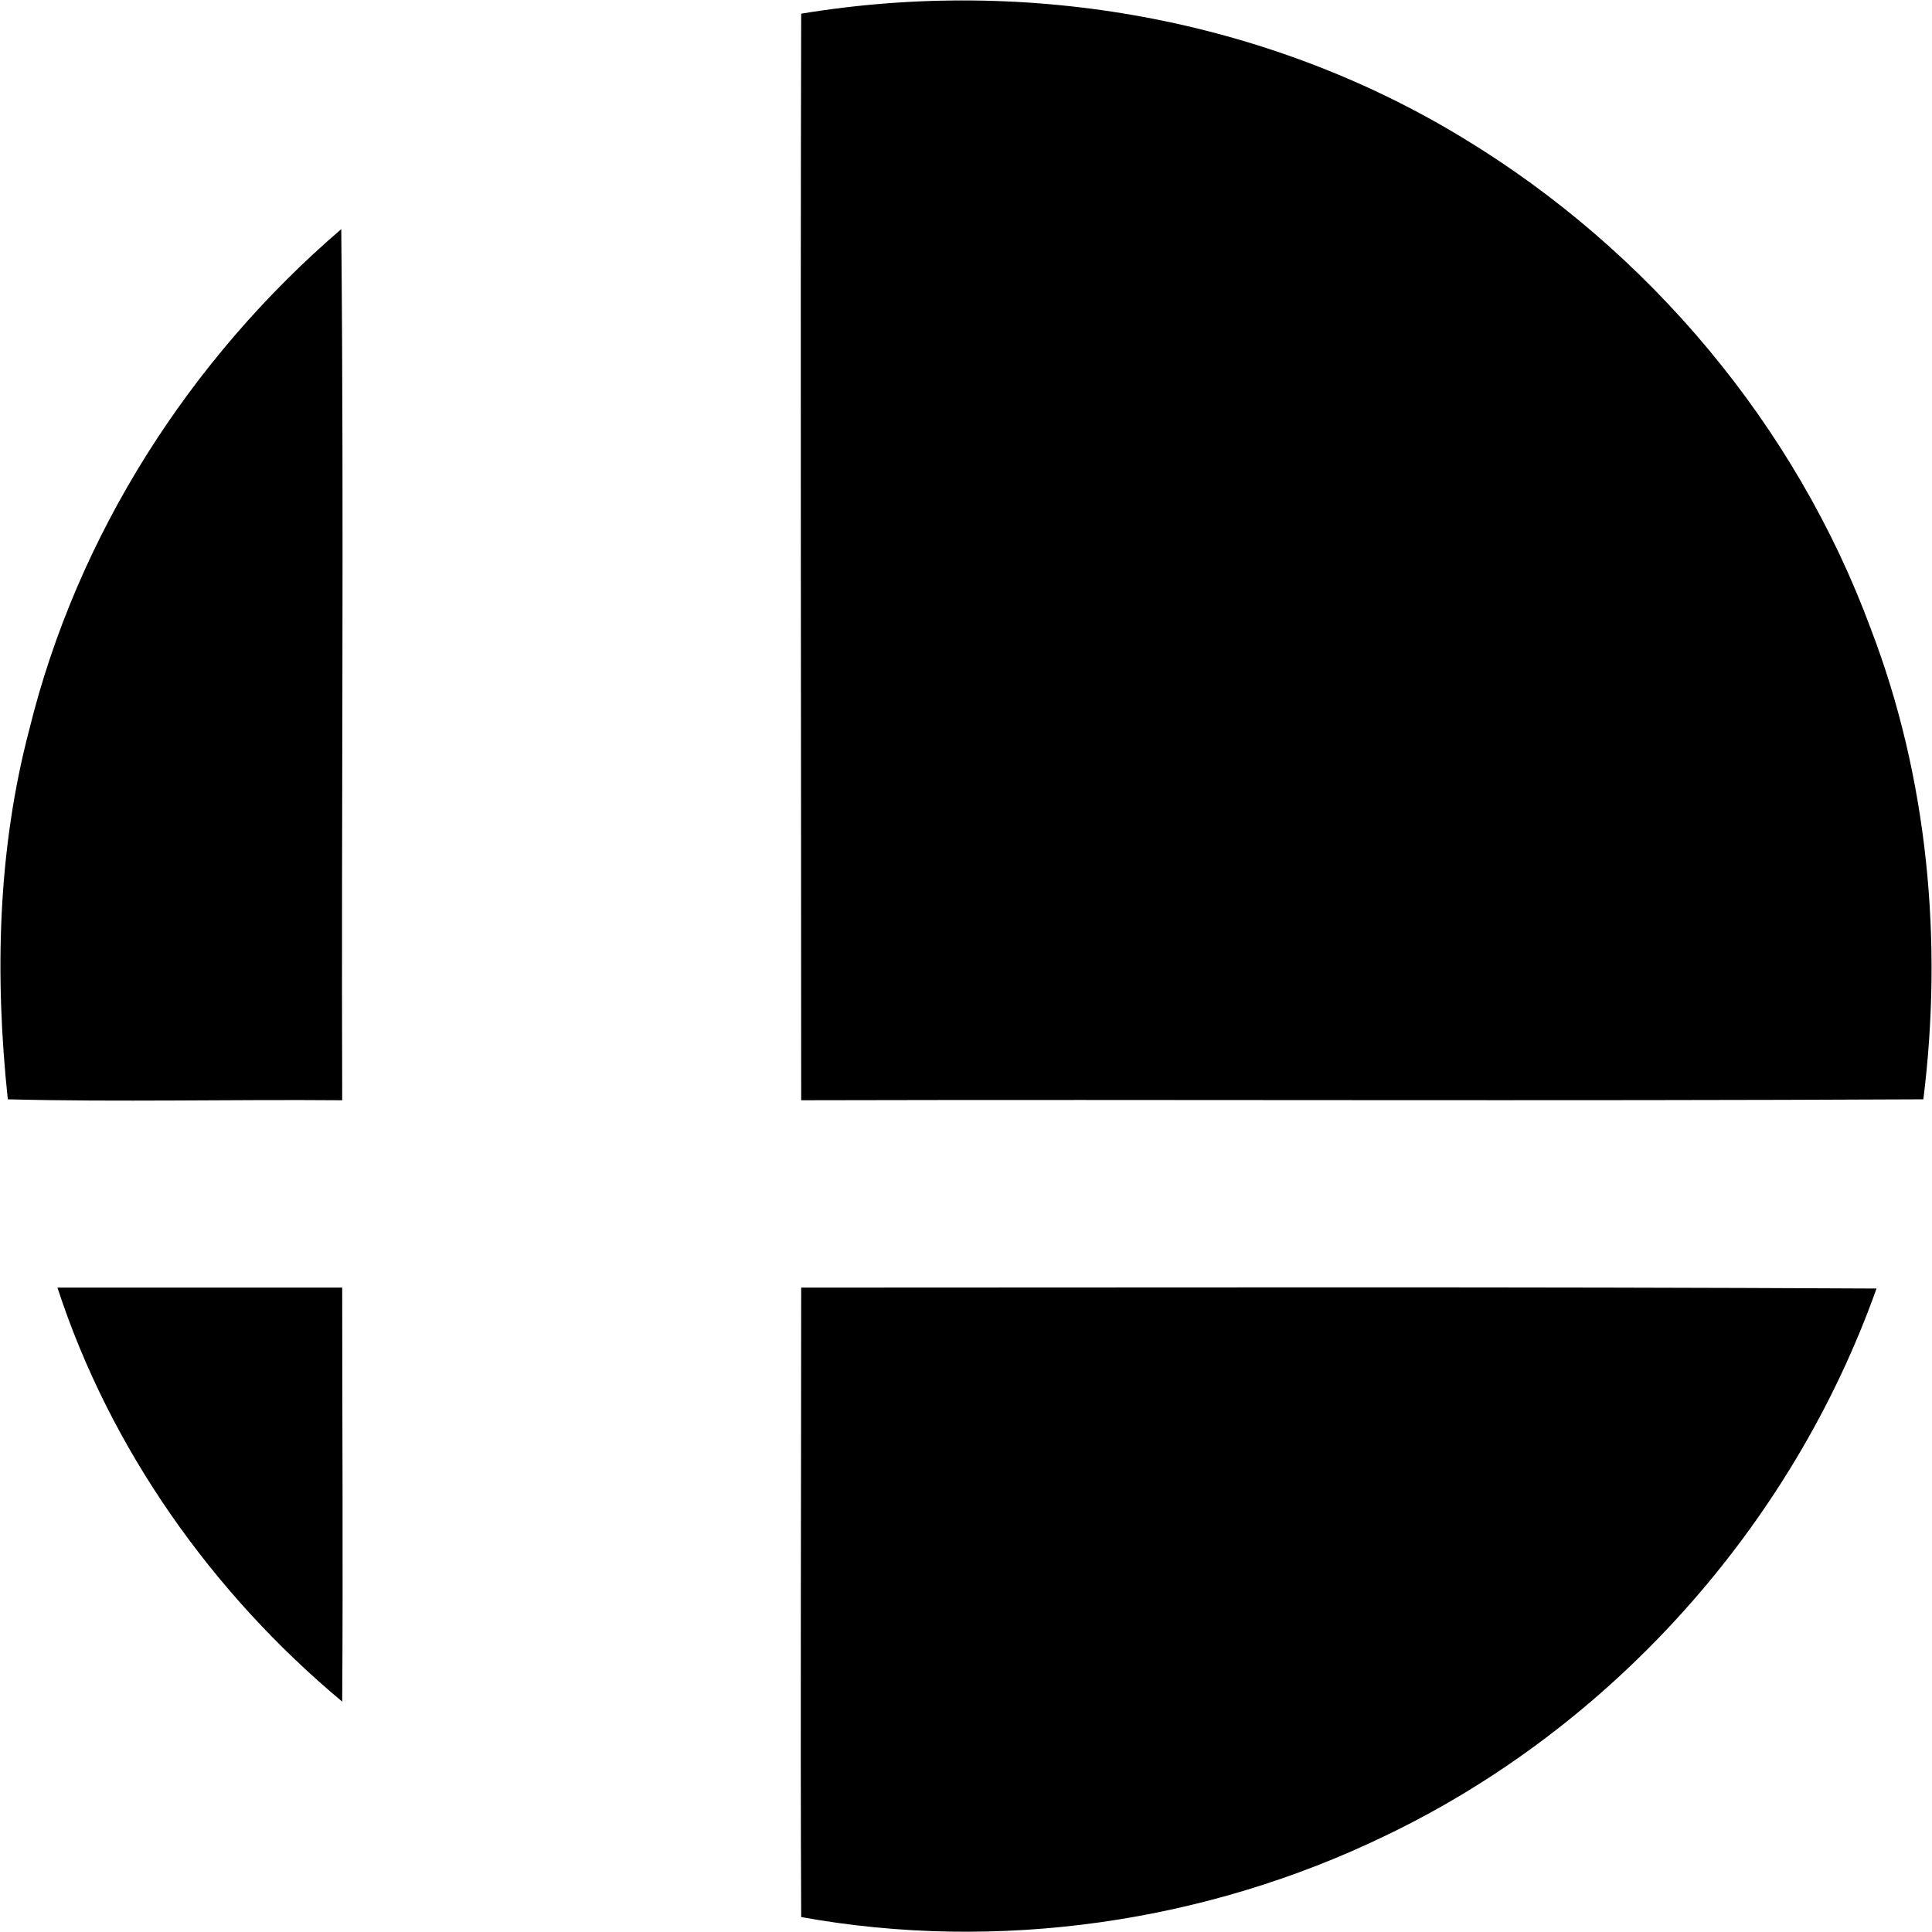
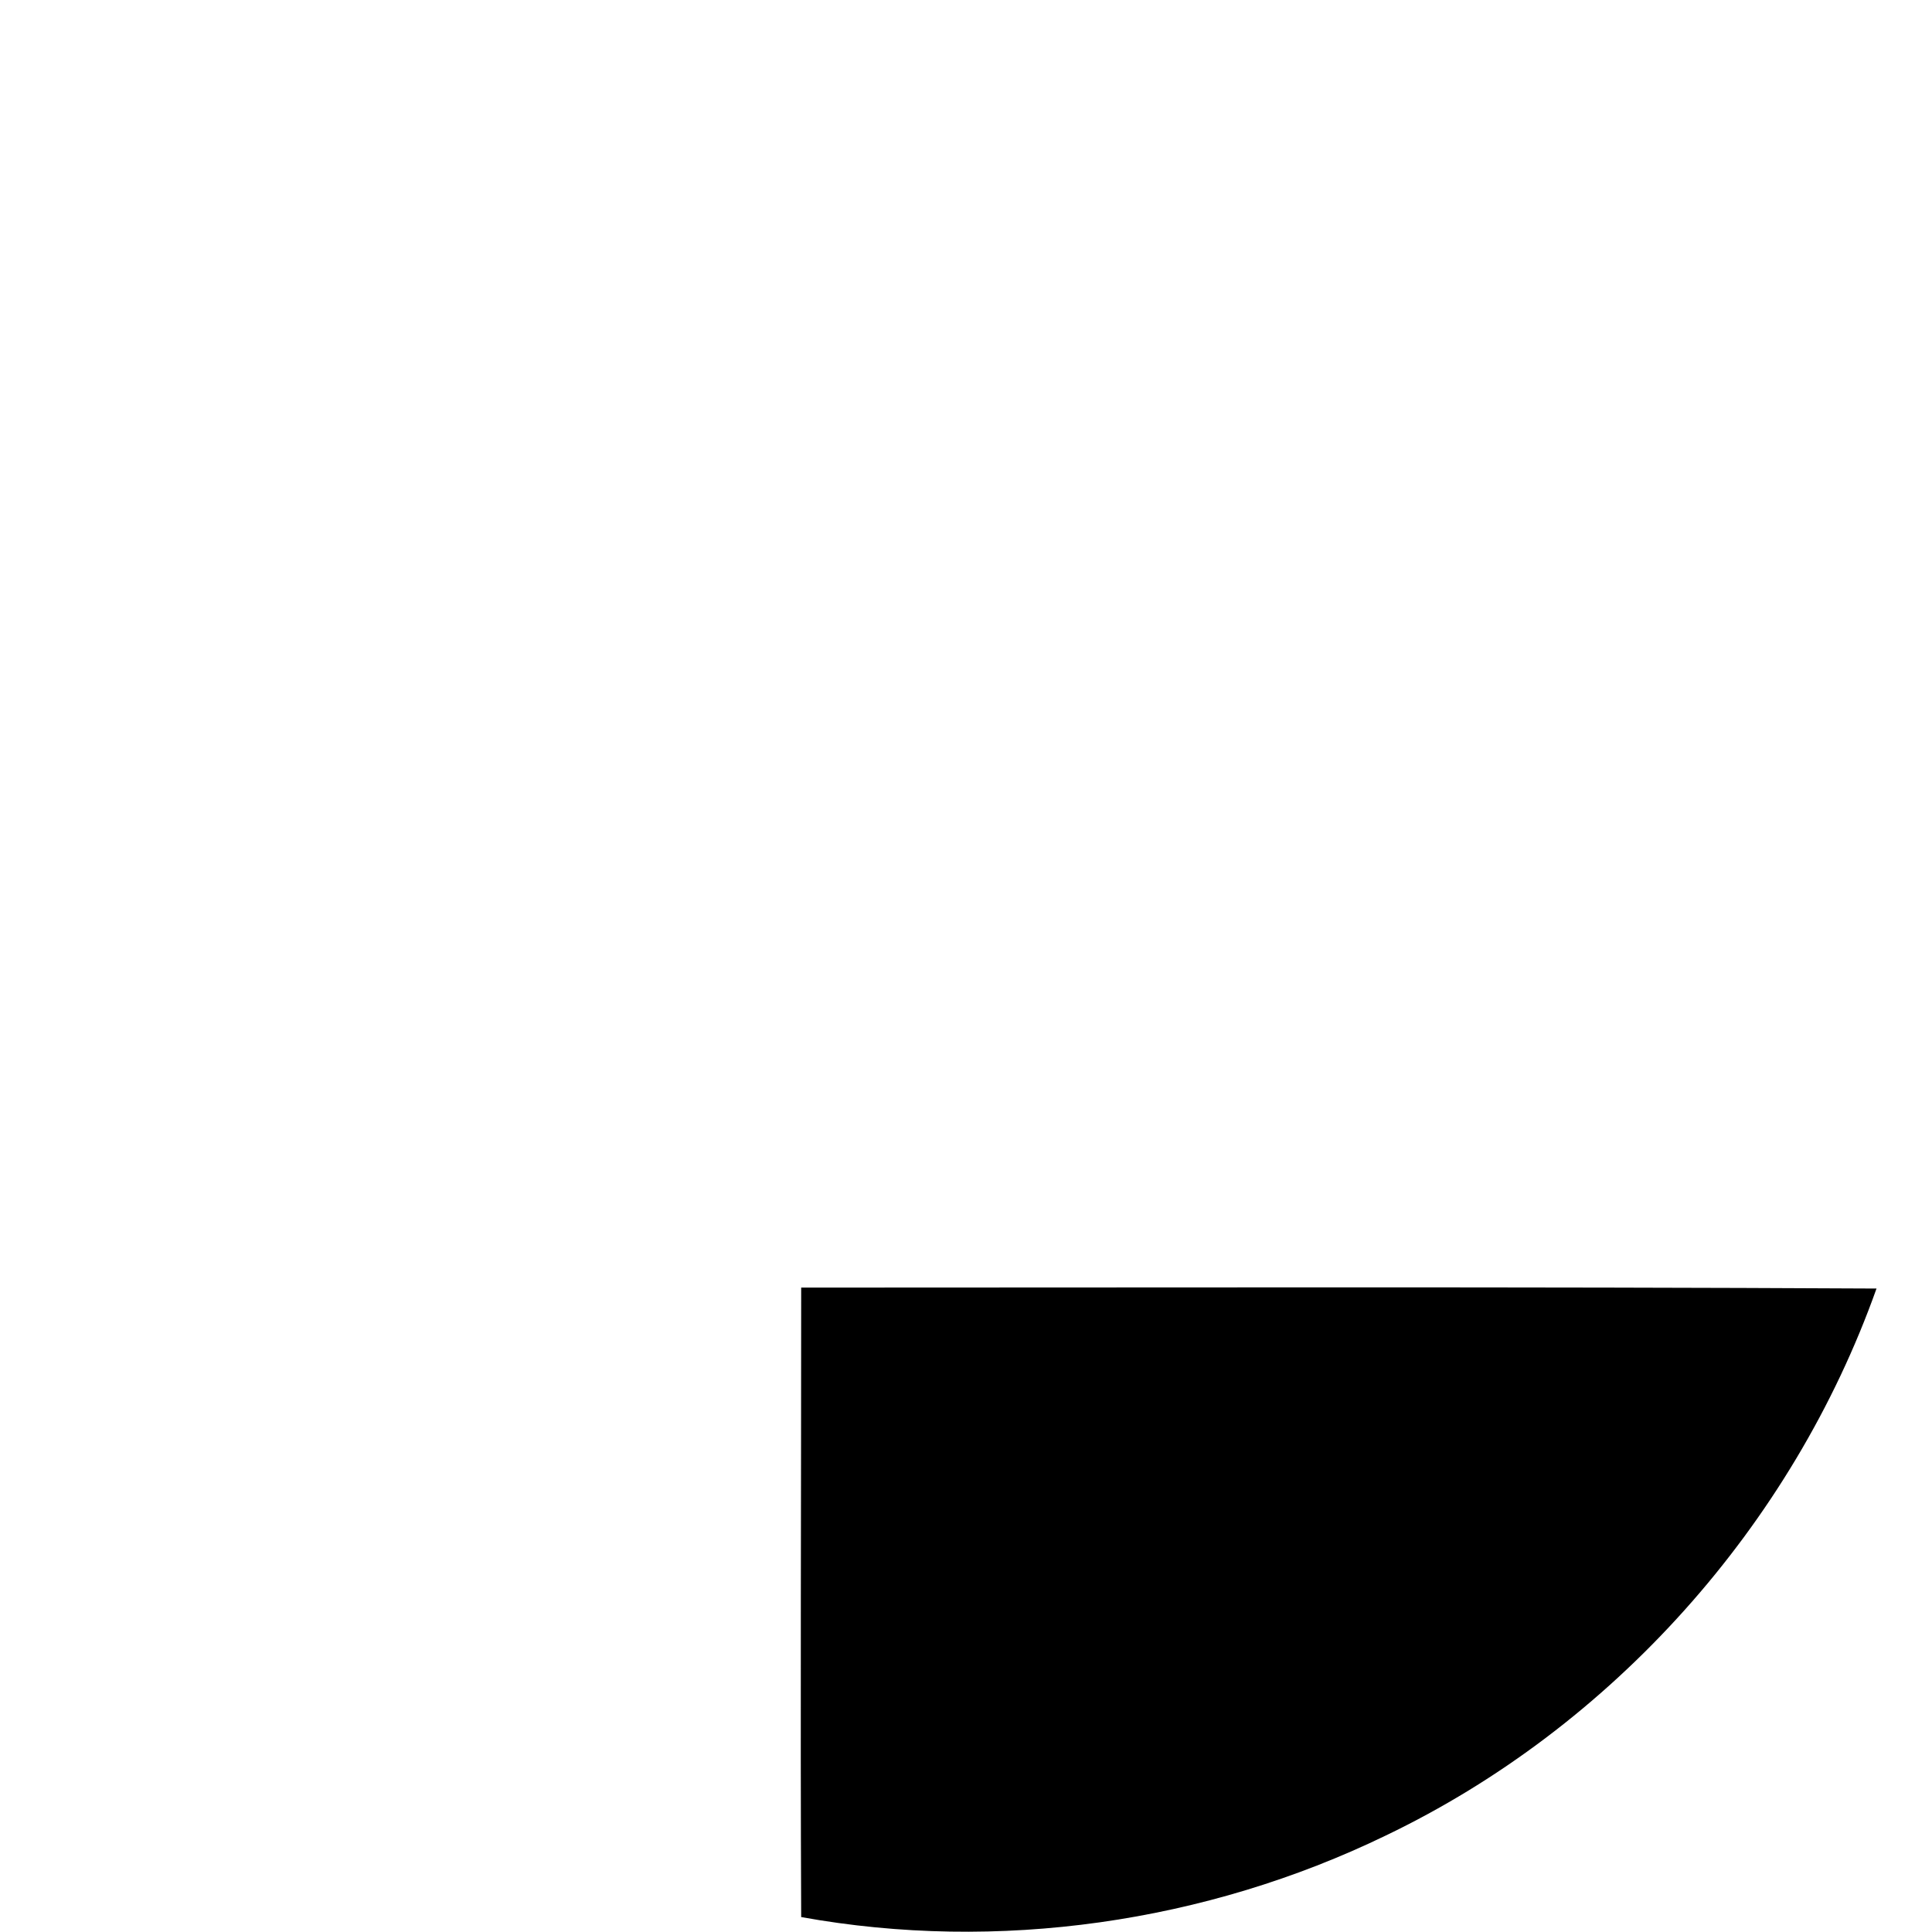
<svg xmlns="http://www.w3.org/2000/svg" xmlns:ns1="http://www.inkscape.org/namespaces/inkscape" xmlns:ns2="http://sodipodi.sourceforge.net/DTD/sodipodi-0.dtd" viewBox="0 0 749.935 750" version="1.1" id="svg2" ns1:version="0.92.2 (5c3e80d, 2017-08-06)" ns2:docname="SmashBall.svg">
  <ns2:namedview pagecolor="#ffffff" bordercolor="#666666" borderopacity="1" objecttolerance="10" gridtolerance="10" guidetolerance="10" ns1:pageopacity="0" ns1:pageshadow="2" ns1:window-width="1920" ns1:window-height="1028" id="namedview12" showgrid="false" ns1:zoom="0.60682618" ns1:cx="867.97757" ns1:cy="263.81366" ns1:window-x="-8" ns1:window-y="-8" ns1:window-maximized="1" ns1:current-layer="svg2" units="px" />
-   <path d="m 310.992,5.313 c 87.99,-14.544 180.706,1.818 257.061,48.358 71.992,43.631 129.076,111.623 158.164,190.523 22.179,57.812 27.997,121.441 20.361,182.524 -145.438,0.727 -290.512,0 -435.586,0.364 0,-140.711 -0.364,-281.058 0,-421.769 z" id="path4" ns1:connector-curvature="0" />
-   <path d="M 11.39,283.099 C 29.933,207.835 73.565,139.479 132.467,88.94 c 1.091,112.714 0,225.428 0.364,338.143 -43.268,-0.364 -86.535,0.727 -129.803,-0.364 -5.09,-47.994 -4,-96.716 8.363,-143.62 z" id="path6" ns1:connector-curvature="0" />
-   <path d="m 22.298,499.801 c 36.723,0 73.81,0 110.533,0 0,53.448 0.364,106.897 0,160.709 C 82.291,618.333 42.659,562.34 22.298,499.801 Z" id="path8" ns1:connector-curvature="0" />
  <path d="m 310.992,499.801 c 139.257,0 278.513,-0.364 417.406,0.364 -32.723,91.989 -102.534,170.162 -190.523,212.339 -69.81,33.814 -150.528,45.449 -226.883,31.633 -0.364,-81.445 0,-162.89 0,-244.335 z" id="path10" ns1:connector-curvature="0" />
</svg>